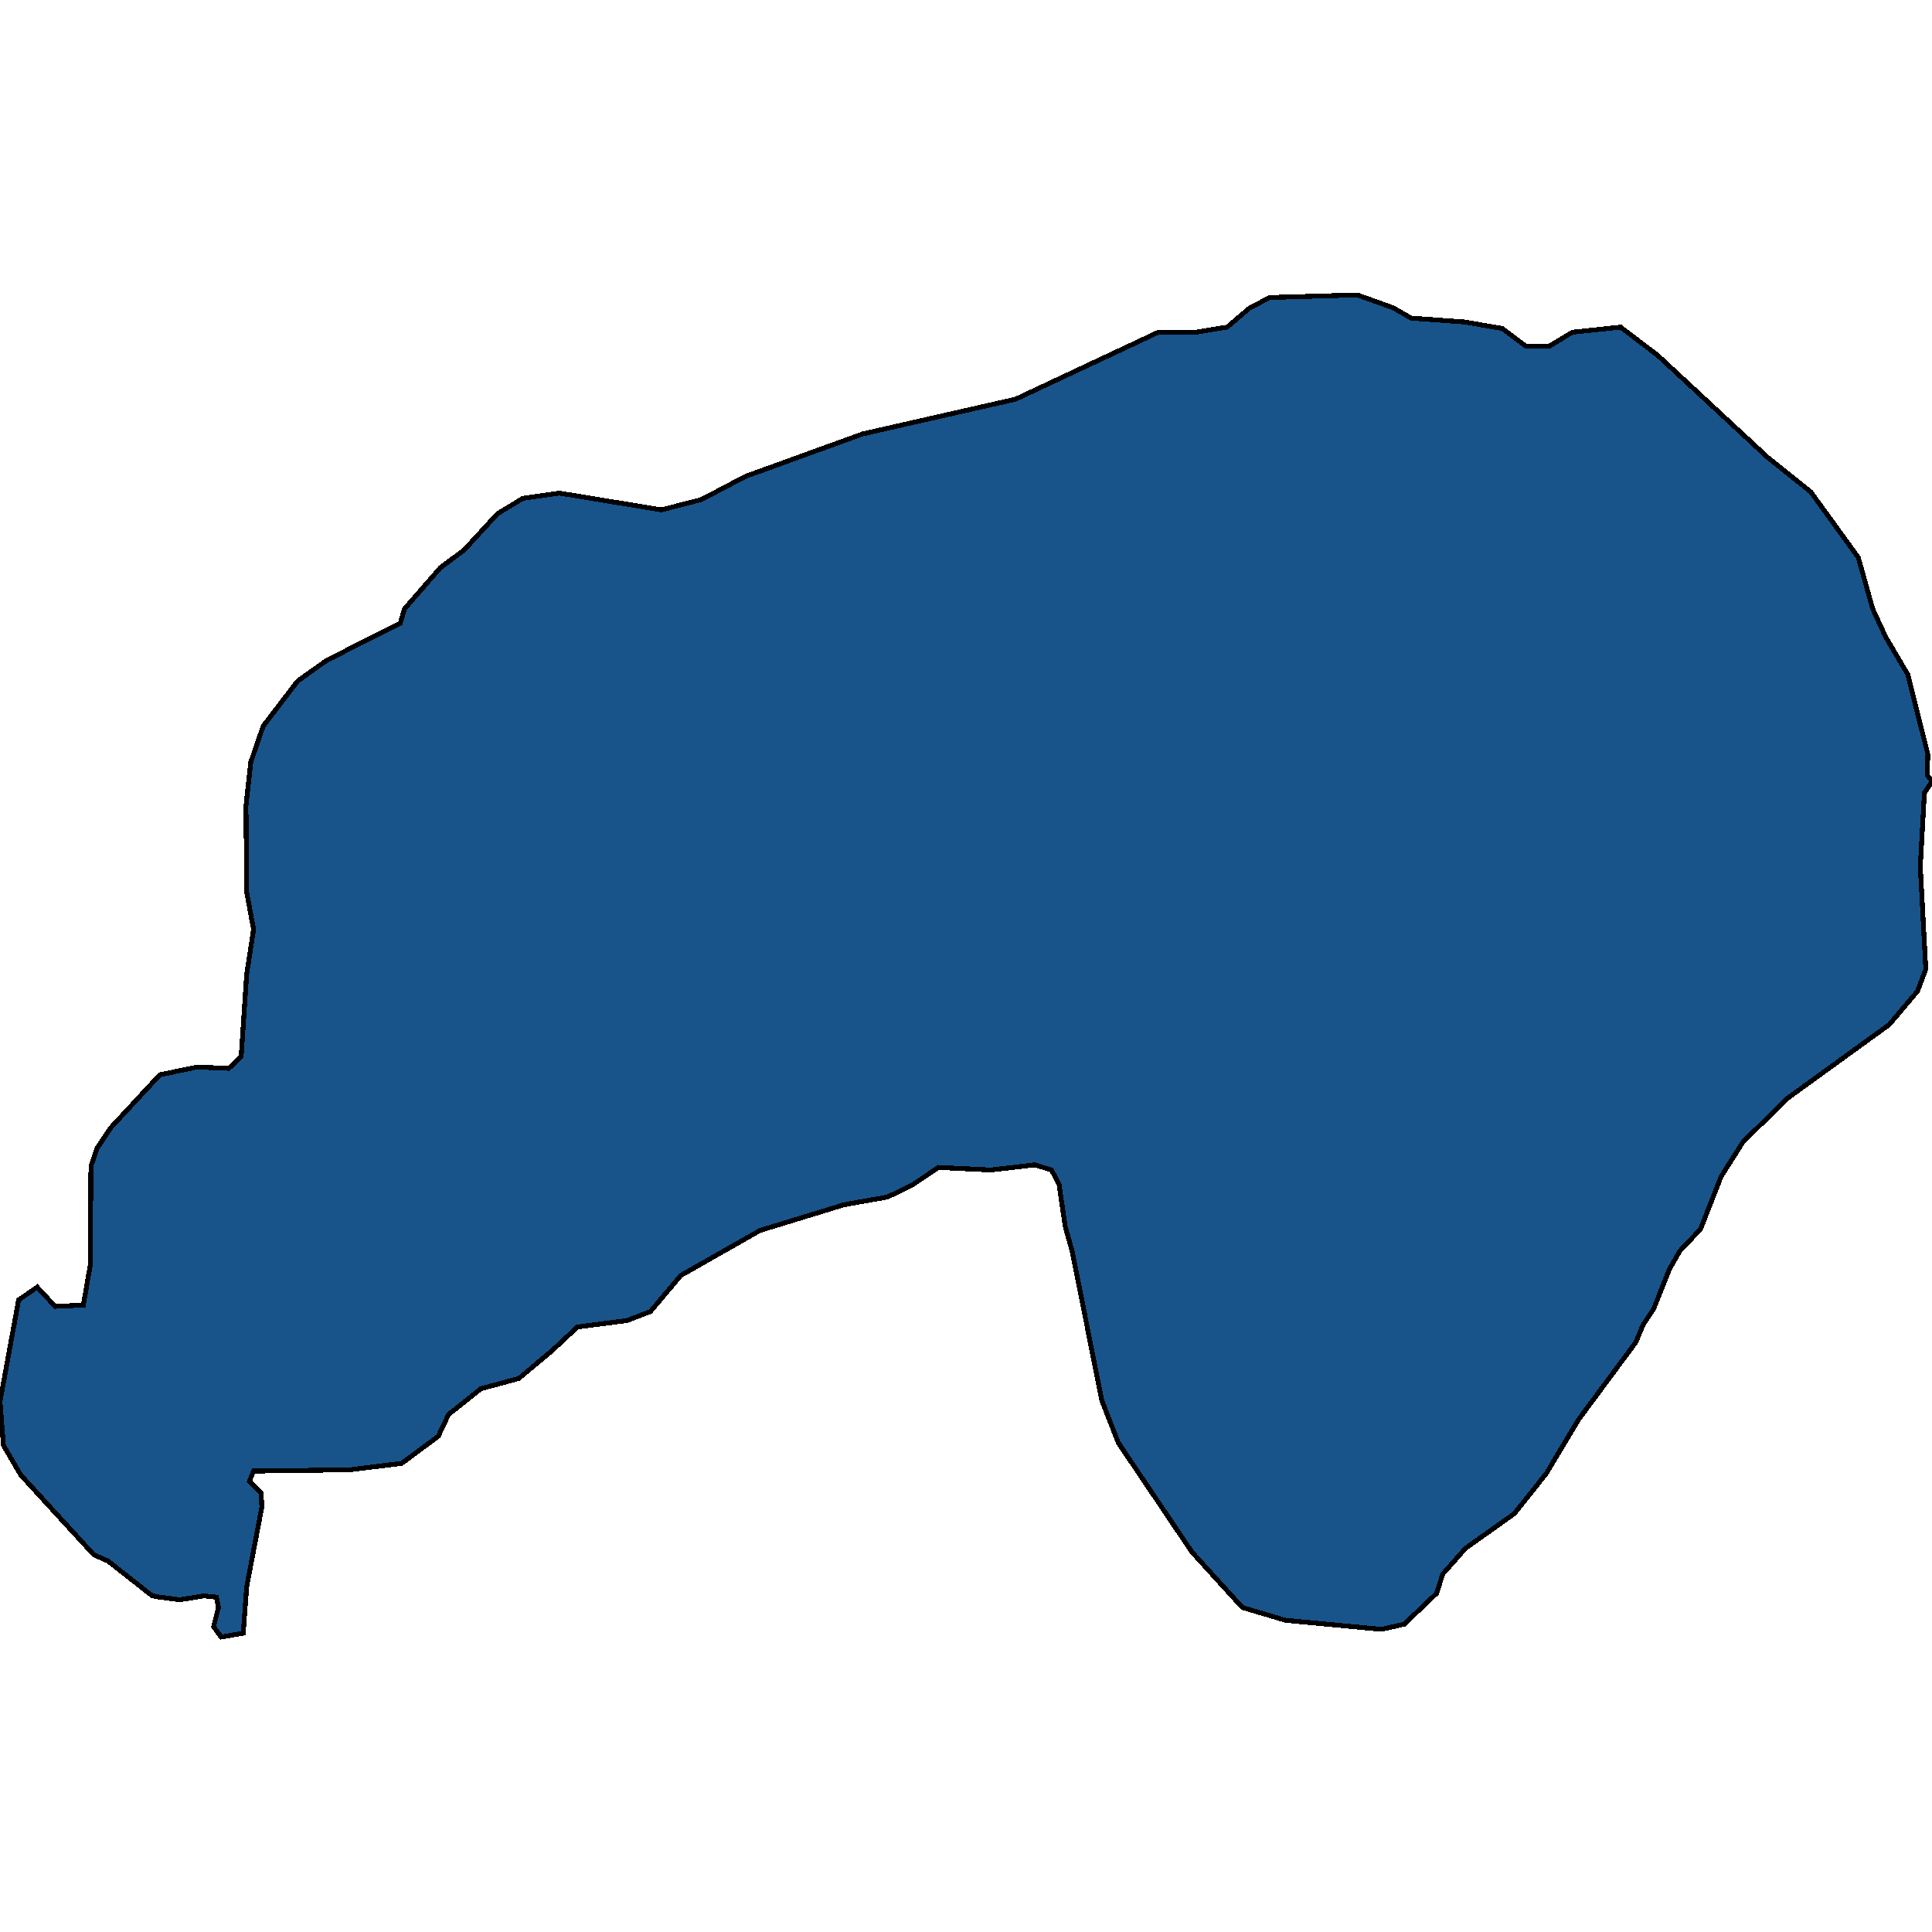
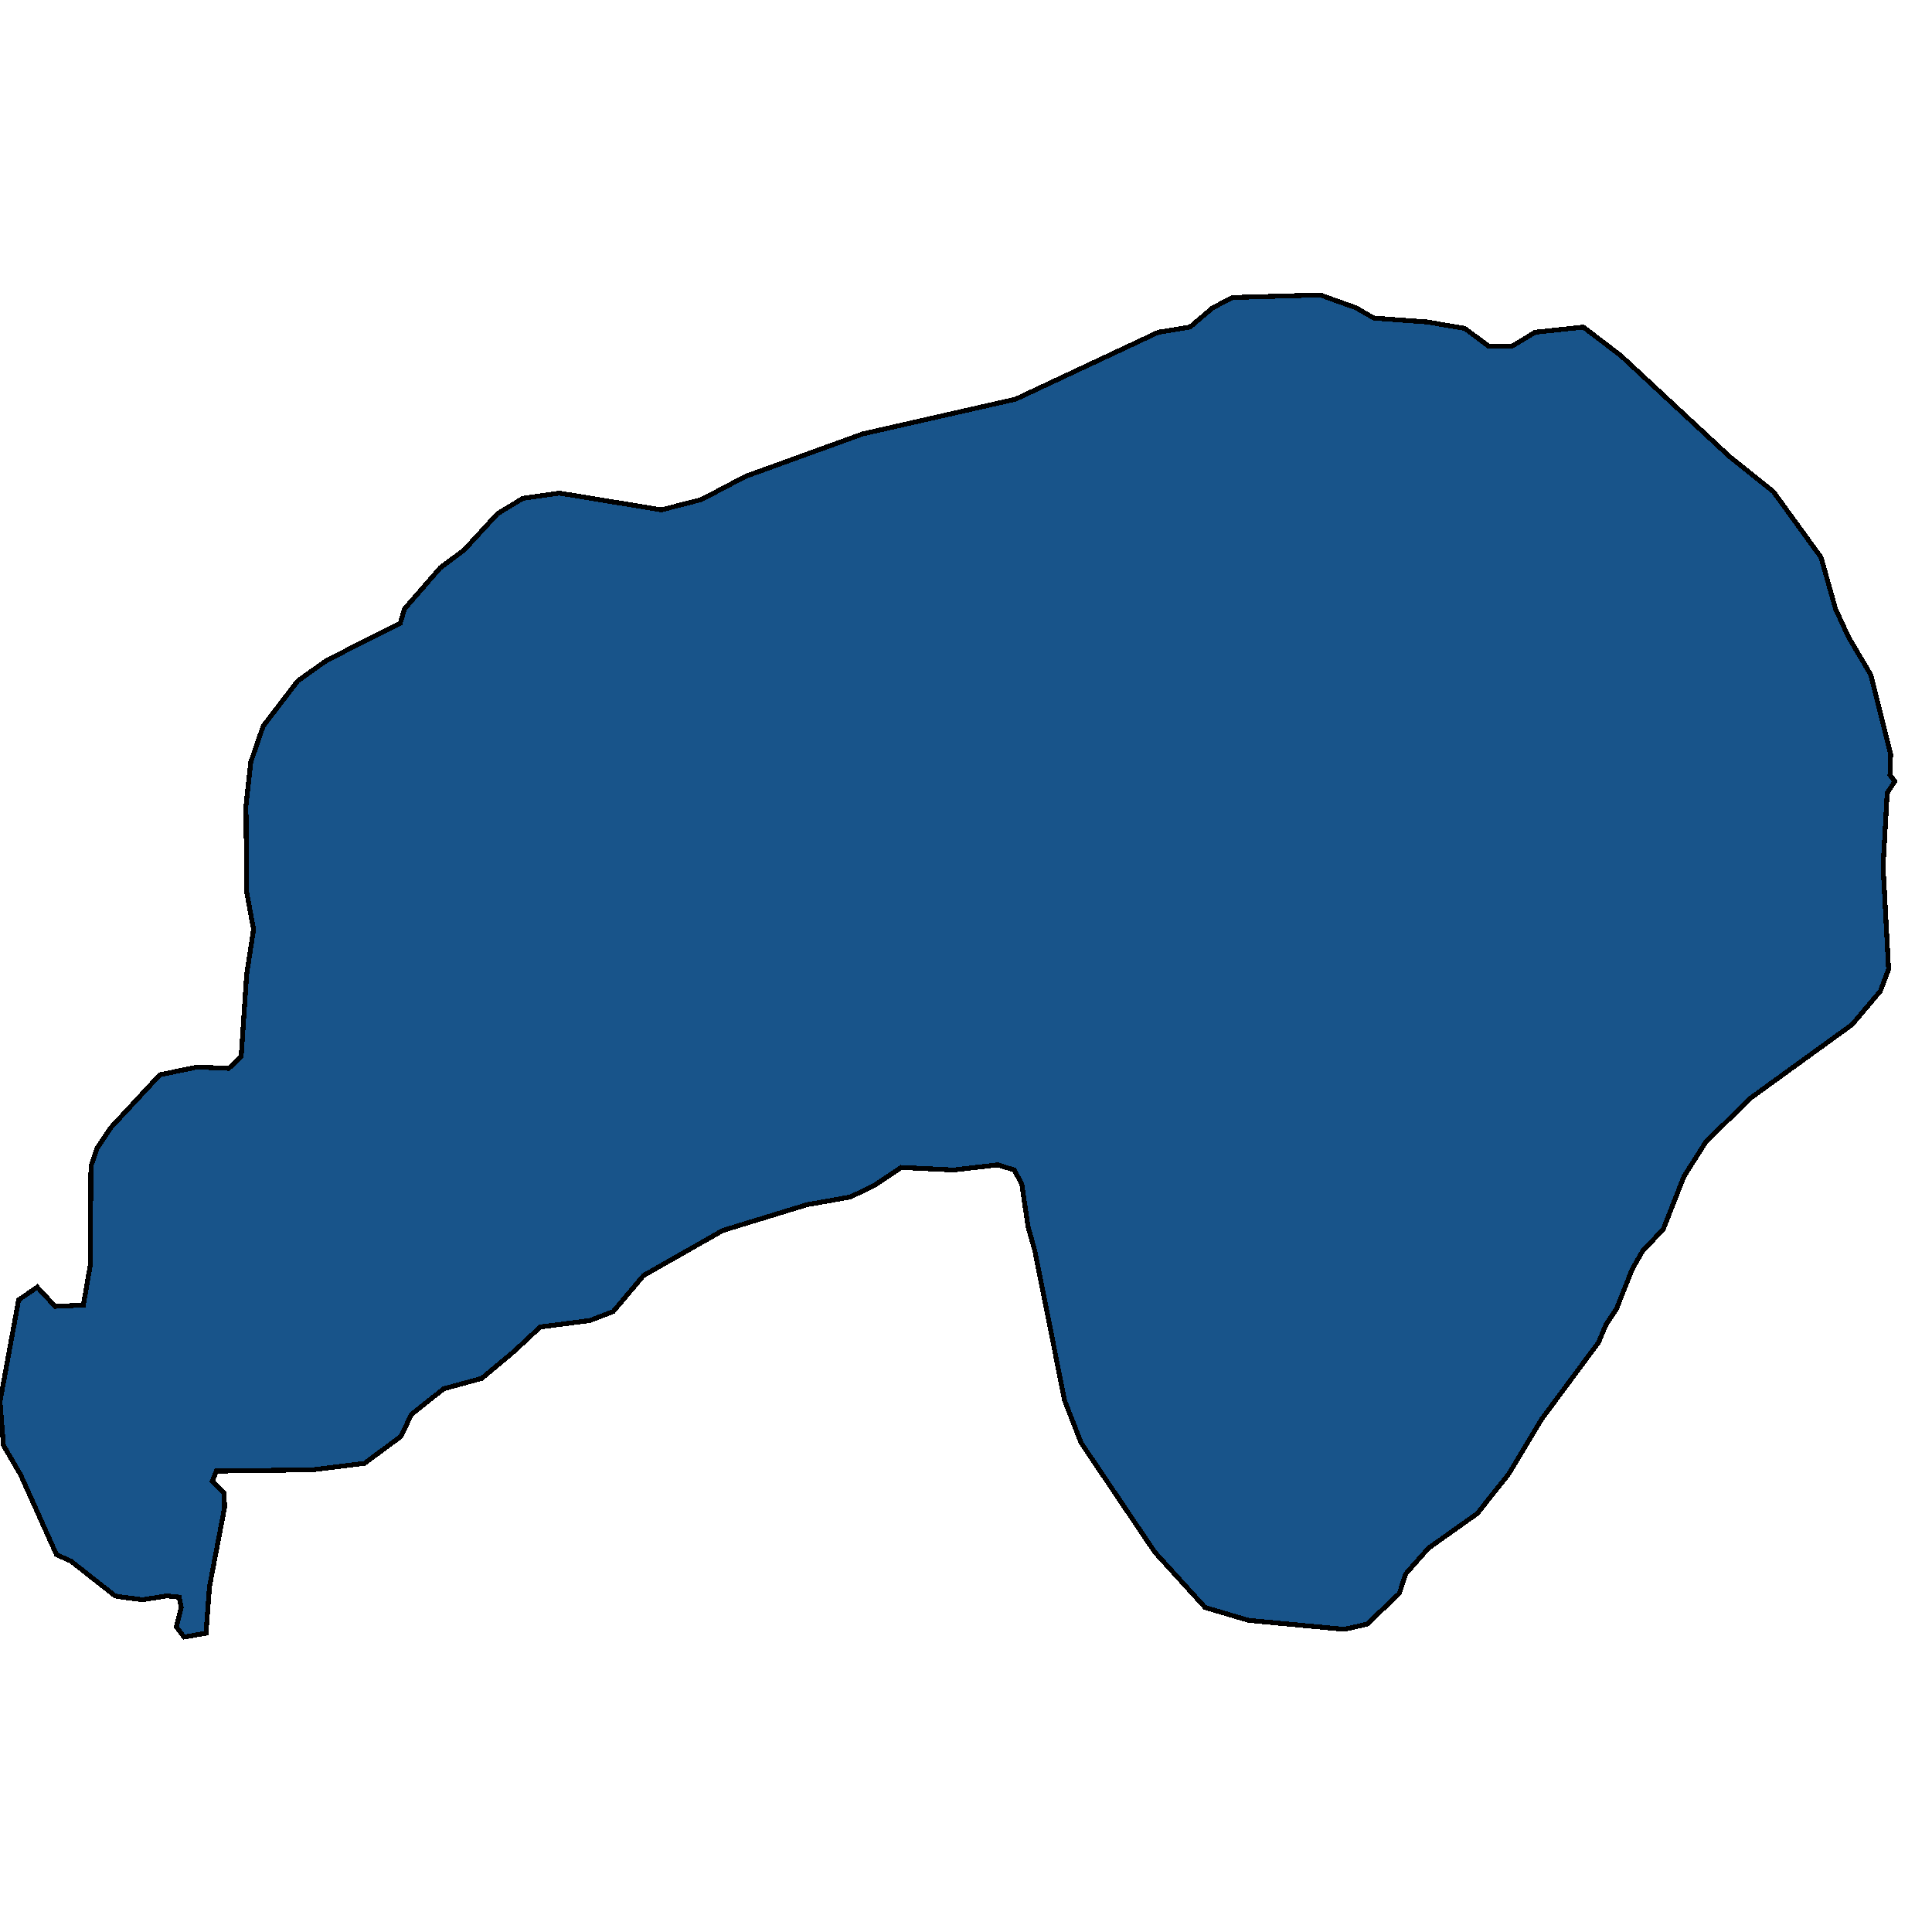
<svg xmlns="http://www.w3.org/2000/svg" width="400" height="400">
-   <path d="m0 290.187 3.852-21.045 3.851-2.664 3.71 3.996 5.848-.266 1.427-8.259.142-20.512 1.284-3.73 2.853-4.263 10.129-10.922 7.703-1.599 6.562.267 2.568-2.398 1.14-17.05 1.427-9.325-1.426-7.726-.143-17.85.999-9.059 2.568-7.46 7.132-9.325 5.992-4.263 15.264-7.726.856-2.931 7.417-8.526 4.993-3.73 6.848-7.46 5.278-3.198 7.56-1.066 21.113 3.464 8.274-2.131 9.13-4.796 24.251-8.793 31.669-7.194 29.53-13.855h7.703l6.562-1.066 4.707-3.997 4.137-2.132 18.117-.532 7.418 2.664 3.71 2.132 10.983.8 7.846 1.331 4.993 3.73h4.708l4.85-2.93 9.986-1.066 7.703 5.862 22.682 21.05 8.987 7.193 9.843 13.588 2.996 10.658 2.71 5.862 4.565 7.726 4.137 16.519-.143 4.263.999 1.332-1.57 2.397-.855 15.187 1.141 21.313-1.712 4.53-5.849 6.926-20.97 15.185-9.272 9.058-4.565 7.193-4.28 10.922-4.28 4.53-2.139 3.729-3.281 8.258-2.14 3.197-1.569 3.73-11.84 15.983-6.705 11.188-6.562 8.258-10.128 7.192-4.708 5.328-1.284 3.996-6.704 6.393-4.708 1.065-19.829-1.864-8.987-2.664-10.414-11.455-15.264-22.642-3.423-8.791-6.134-30.902-1.427-5.061-1.284-8.792-1.569-2.93-3.424-1.066-9.13 1.066-10.841-.533-5.564 3.73-4.992 2.397-8.988 1.599-17.403 5.328-16.405 9.324-6.277 7.459-4.85 1.865-10.271 1.332-5.421 5.061-6.705 5.594-7.846 2.131-6.705 5.328-2.14 4.529-7.56 5.594-10.7 1.332-19.97.266-.856 2.131 2.425 2.398.142 2.93-3.138 16.516-.713 9.59-4.565.798-1.57-2.13 1-3.996-.429-2.131-2.568-.267-4.992.8-4.137-.533-1.57-.267-9.13-7.192-2.995-1.332L4.28 305.371l-3.567-6.127Z" style="stroke:#000;fill:#18548a;shape-rendering:crispEdges;stroke-width:1px" />
+   <path d="m0 290.187 3.852-21.045 3.851-2.664 3.71 3.996 5.848-.266 1.427-8.259.142-20.512 1.284-3.73 2.853-4.263 10.129-10.922 7.703-1.599 6.562.267 2.568-2.398 1.14-17.05 1.427-9.325-1.426-7.726-.143-17.85.999-9.059 2.568-7.46 7.132-9.325 5.992-4.263 15.264-7.726.856-2.931 7.417-8.526 4.993-3.73 6.848-7.46 5.278-3.198 7.56-1.066 21.113 3.464 8.274-2.131 9.13-4.796 24.251-8.793 31.669-7.194 29.53-13.855l6.562-1.066 4.707-3.997 4.137-2.132 18.117-.532 7.418 2.664 3.71 2.132 10.983.8 7.846 1.331 4.993 3.73h4.708l4.85-2.93 9.986-1.066 7.703 5.862 22.682 21.05 8.987 7.193 9.843 13.588 2.996 10.658 2.71 5.862 4.565 7.726 4.137 16.519-.143 4.263.999 1.332-1.57 2.397-.855 15.187 1.141 21.313-1.712 4.53-5.849 6.926-20.97 15.185-9.272 9.058-4.565 7.193-4.28 10.922-4.28 4.53-2.139 3.729-3.281 8.258-2.14 3.197-1.569 3.73-11.84 15.983-6.705 11.188-6.562 8.258-10.128 7.192-4.708 5.328-1.284 3.996-6.704 6.393-4.708 1.065-19.829-1.864-8.987-2.664-10.414-11.455-15.264-22.642-3.423-8.791-6.134-30.902-1.427-5.061-1.284-8.792-1.569-2.93-3.424-1.066-9.13 1.066-10.841-.533-5.564 3.73-4.992 2.397-8.988 1.599-17.403 5.328-16.405 9.324-6.277 7.459-4.85 1.865-10.271 1.332-5.421 5.061-6.705 5.594-7.846 2.131-6.705 5.328-2.14 4.529-7.56 5.594-10.7 1.332-19.97.266-.856 2.131 2.425 2.398.142 2.93-3.138 16.516-.713 9.59-4.565.798-1.57-2.13 1-3.996-.429-2.131-2.568-.267-4.992.8-4.137-.533-1.57-.267-9.13-7.192-2.995-1.332L4.28 305.371l-3.567-6.127Z" style="stroke:#000;fill:#18548a;shape-rendering:crispEdges;stroke-width:1px" />
</svg>